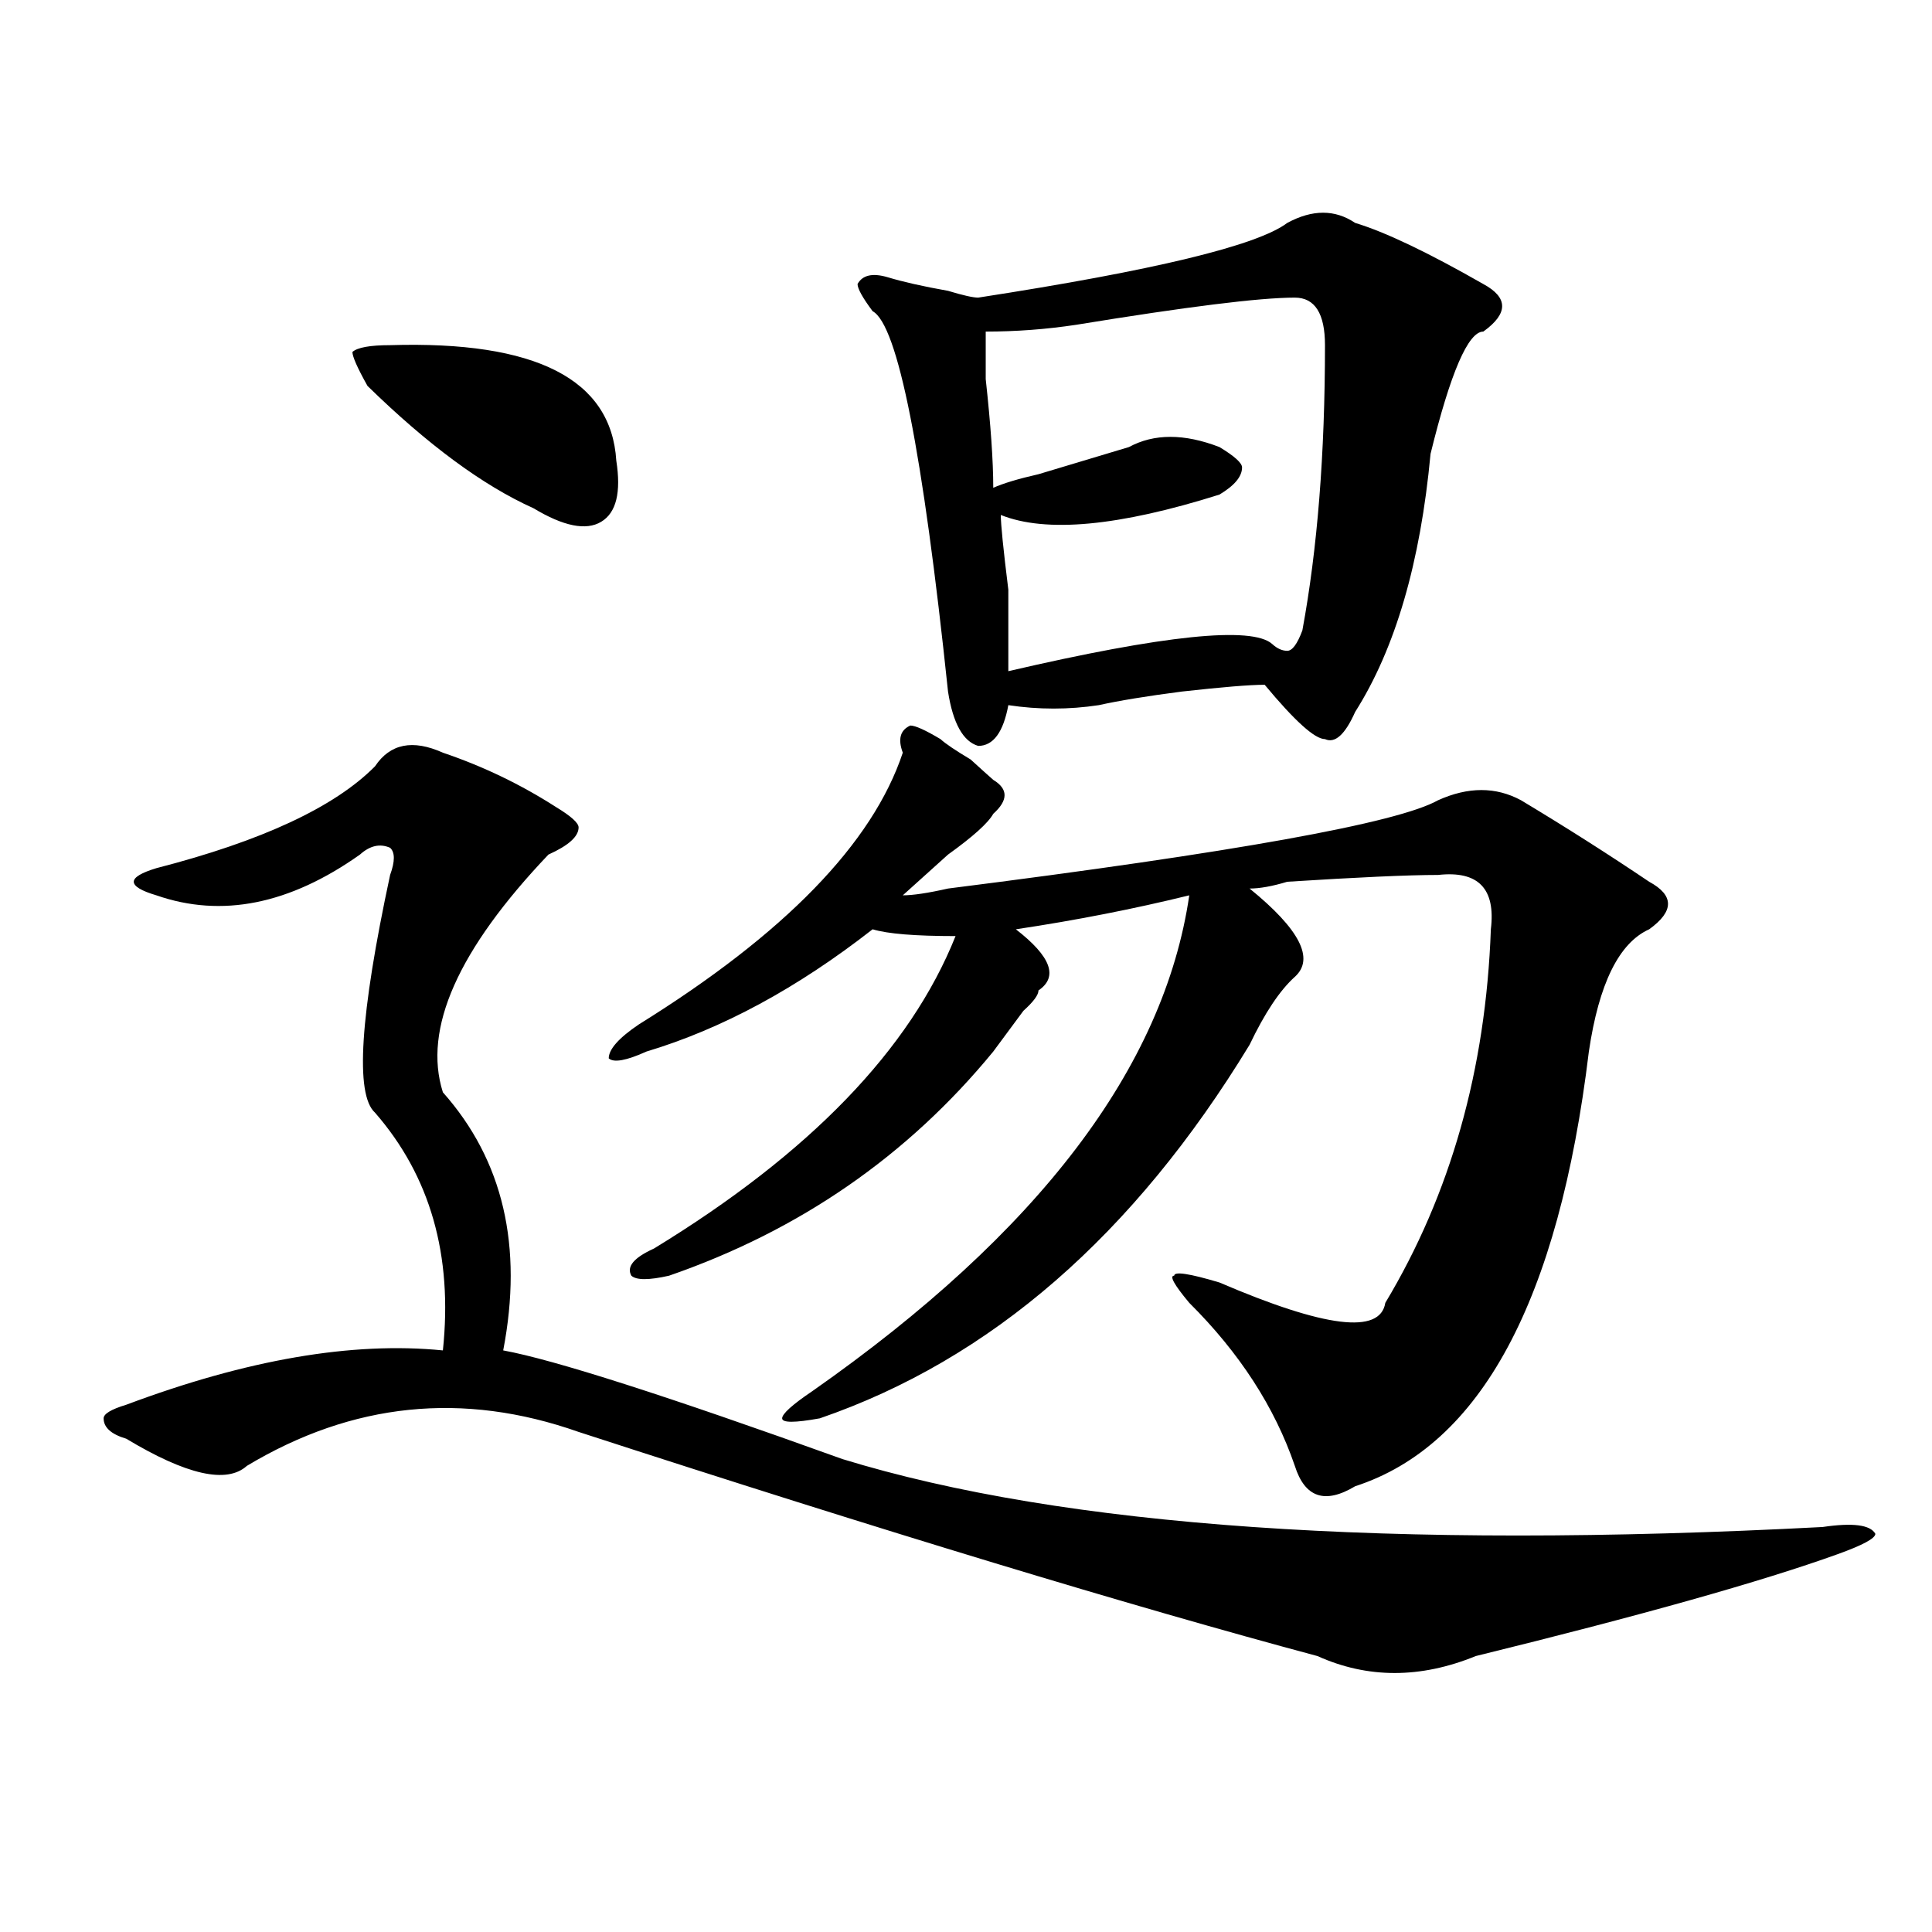
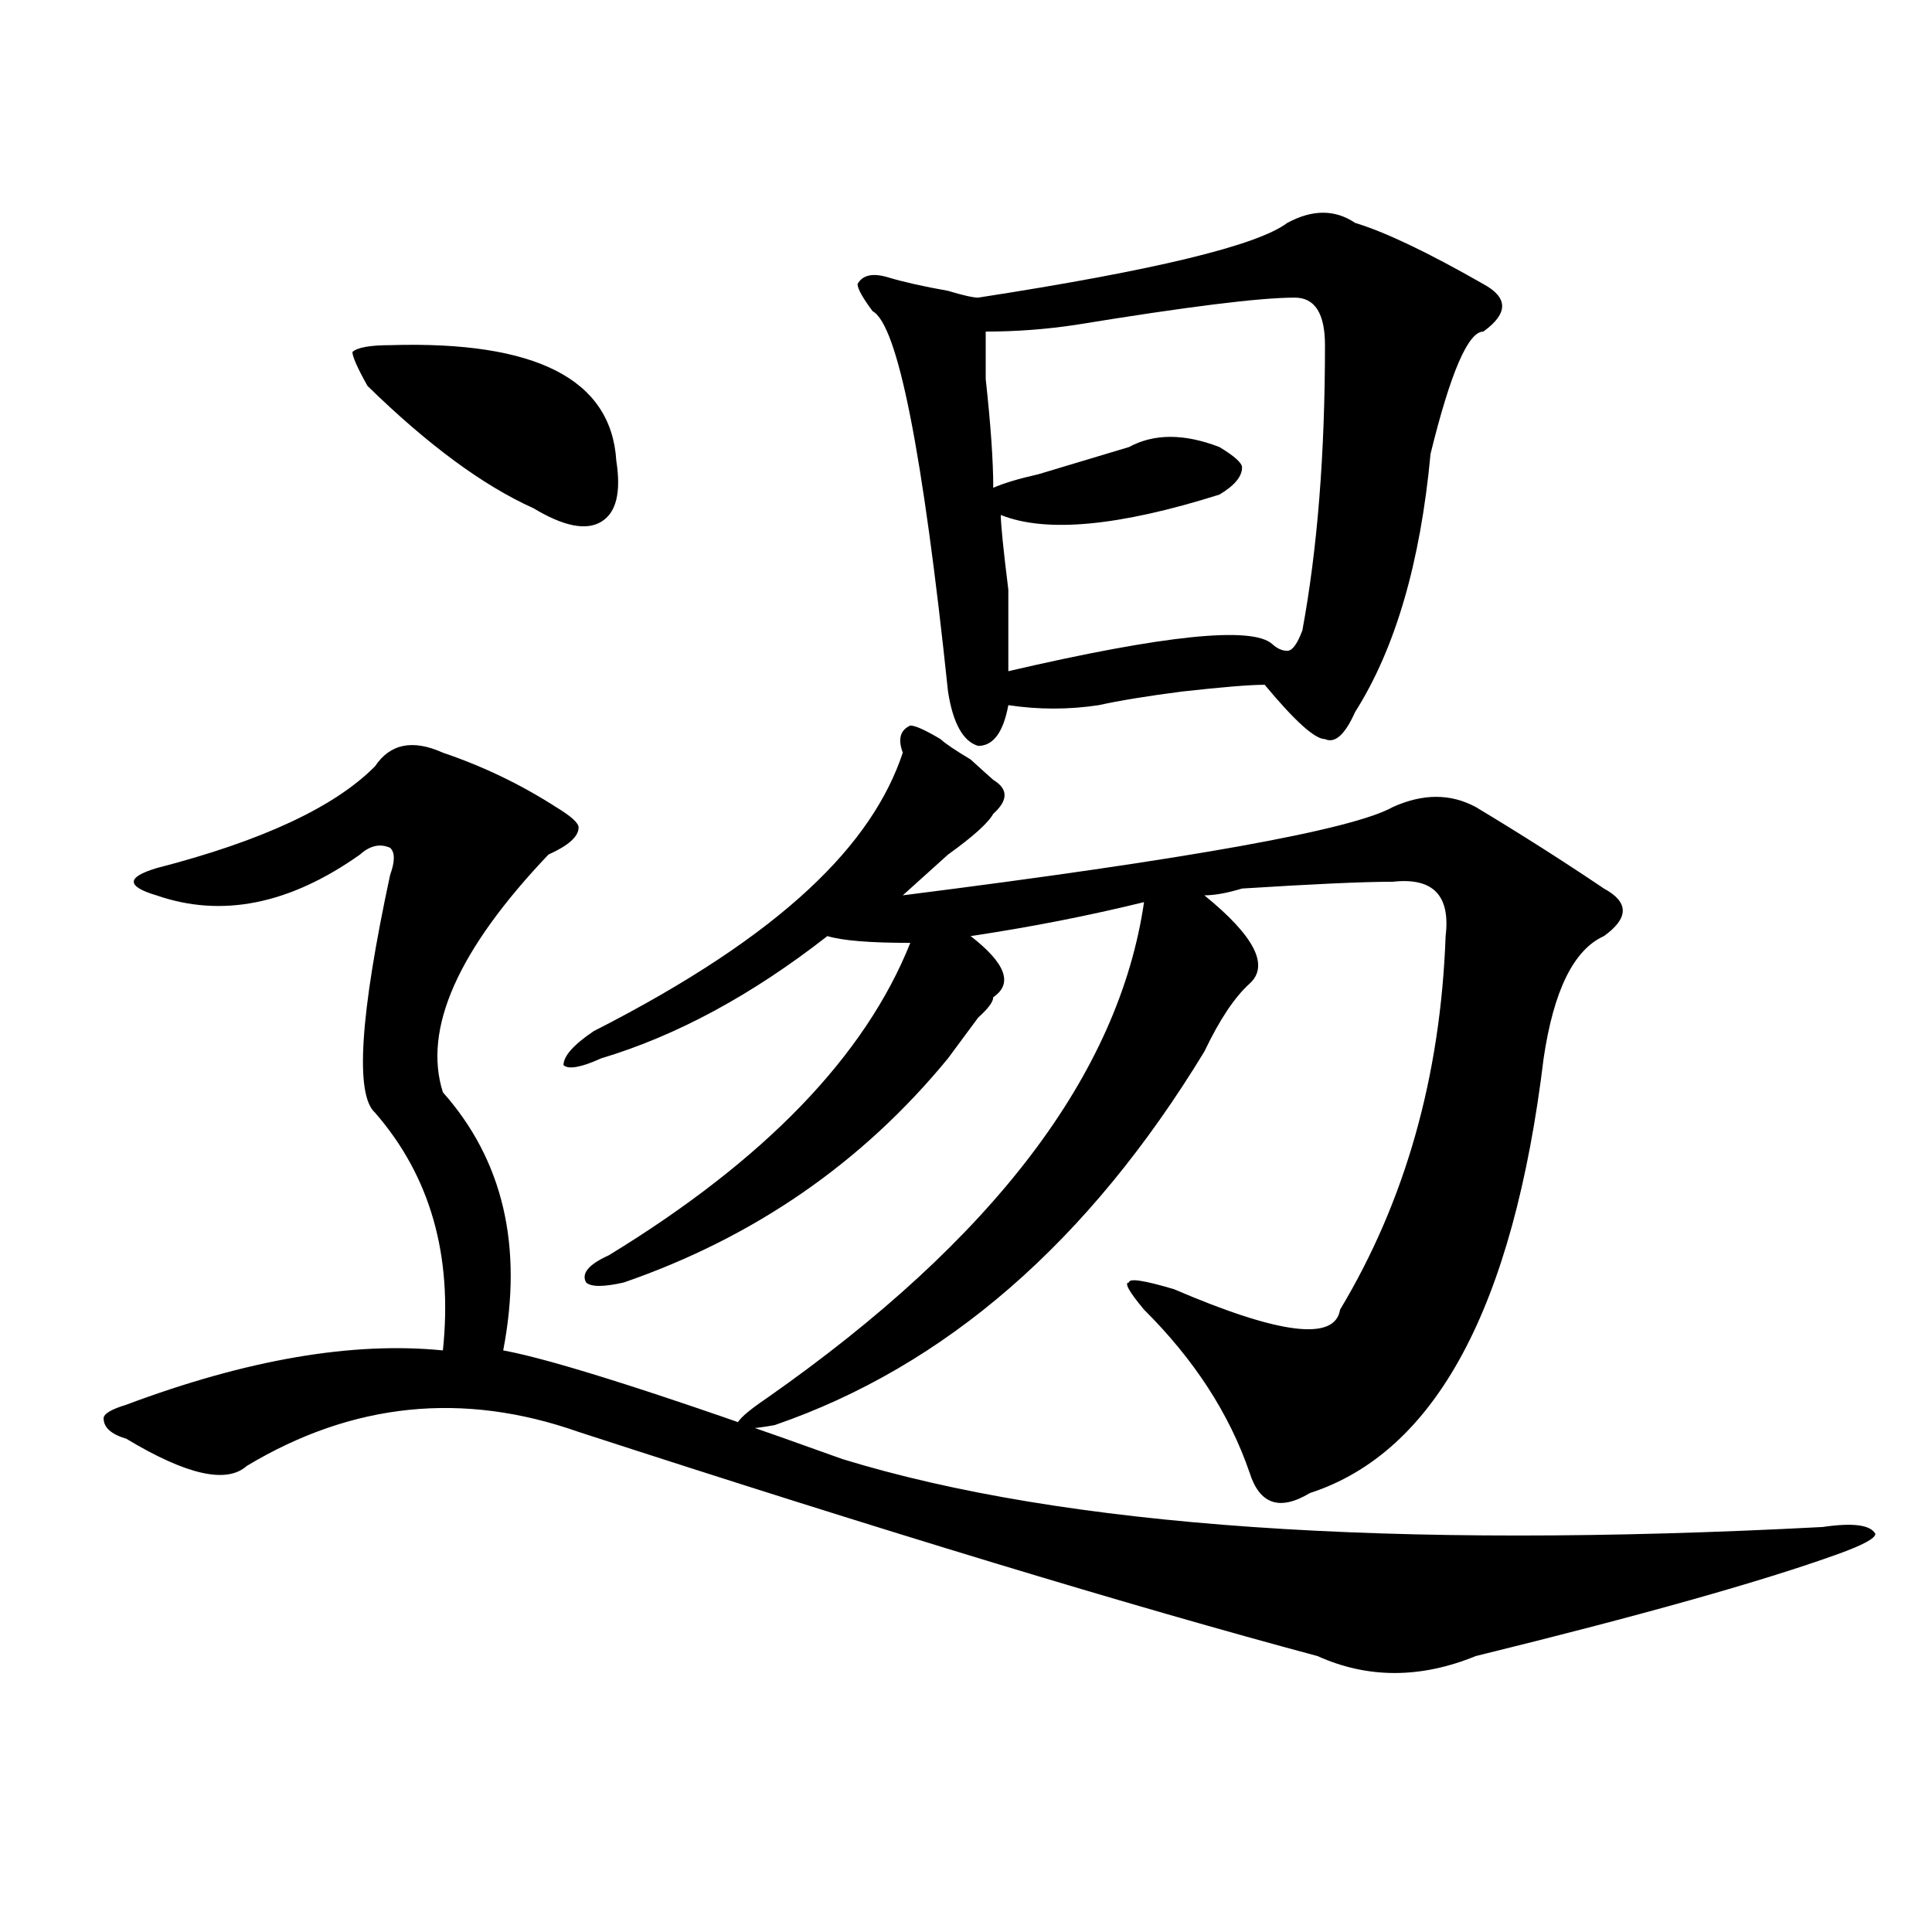
<svg xmlns="http://www.w3.org/2000/svg" version="1.1" id="图层_1" x="0px" y="0px" width="1000px" height="1000px" viewBox="0 0 1000 1000" enable-background="new 0 0 1000 1000" xml:space="preserve">
-   <path d="M229.239,389.594c20.792,7.031,40.304,16.425,58.535,28.125c7.805,4.725,11.707,8.24,11.707,10.547  c0,4.725-5.243,9.394-15.609,14.063c-46.828,49.219-65.059,90.253-54.632,123.047c31.218,35.156,41.584,79.706,31.218,133.594  c25.976,4.725,84.511,23.456,175.605,56.25c114.449,35.156,283.53,46.912,507.305,35.156c15.609-2.307,24.695-1.153,27.316,3.516  c0,2.362-6.523,5.878-19.512,10.547c-39.023,14.063-101.461,31.641-187.313,52.734c-28.657,11.7-55.974,11.7-81.949,0  c-96.277-25.818-223.774-64.435-382.43-116.016c-59.876-21.094-117.07-15.216-171.703,17.578  c-10.426,9.394-31.219,4.725-62.438-14.063c-7.805-2.307-11.707-5.822-11.707-10.547c0-2.307,3.902-4.669,11.707-7.031  c62.438-23.4,117.07-32.794,163.898-28.125c5.183-49.219-6.524-90.197-35.121-123.047c-10.426-9.338-7.805-50.372,7.805-123.047  c2.561-7.031,2.561-11.7,0-14.063c-5.244-2.307-10.426-1.153-15.609,3.516c-36.462,25.818-71.583,32.85-105.363,21.094  c-7.805-2.307-11.707-4.669-11.707-7.031c0-2.307,3.902-4.669,11.707-7.031c54.633-14.063,92.315-31.641,113.168-52.734  C201.922,384.925,213.629,382.563,229.239,389.594z M201.922,178.656c75.425-2.308,114.449,17.578,117.07,59.766  c2.562,16.425,0,26.972-7.805,31.641c-7.805,4.725-19.512,2.362-35.121-7.031c-26.035-11.7-54.632-32.794-85.851-63.281  c-5.244-9.339-7.805-15.216-7.805-17.578C184.972,179.864,191.496,178.656,201.922,178.656z M467.281,389.594  c-2.621-7.031-1.341-11.7,3.902-14.063c2.562,0,7.805,2.362,15.609,7.031c2.562,2.362,7.805,5.878,15.609,10.547  c5.184,4.725,9.086,8.24,11.707,10.547c7.805,4.725,7.805,10.547,0,17.578c-2.621,4.725-10.426,11.756-23.414,21.094  c-10.426,9.394-18.23,16.425-23.414,21.094c5.184,0,12.988-1.153,23.414-3.516c148.289-18.731,232.8-33.947,253.652-45.703  c15.609-7.031,29.878-7.031,42.926,0c23.414,14.063,45.487,28.125,66.34,42.188c12.988,7.031,12.988,15.271,0,24.609  c-15.609,7.031-26.035,28.125-31.219,63.281c-15.609,128.925-55.974,203.906-120.973,225c-15.609,9.394-26.035,5.878-31.219-10.547  c-10.426-30.432-28.657-58.557-54.633-84.375c-7.805-9.338-10.426-14.063-7.805-14.063c0-2.307,7.805-1.153,23.414,3.516  c54.633,23.456,83.23,26.972,85.852,10.547c33.78-56.25,52.012-120.685,54.633-193.359c2.562-21.094-6.523-30.432-27.316-28.125  c-15.609,0-41.645,1.209-78.047,3.516c-7.805,2.362-14.328,3.516-19.512,3.516c25.976,21.094,33.78,36.365,23.414,45.703  c-7.805,7.031-15.609,18.787-23.414,35.156c-59.876,98.438-134.021,162.928-222.434,193.359c-13.048,2.362-19.512,2.362-19.512,0  c0-2.307,5.184-7.031,15.609-14.063c117.07-82.013,182.069-167.541,195.117-256.641c-28.657,7.031-58.535,12.909-89.754,17.578  c18.171,14.063,22.073,24.609,11.707,31.641c0,2.362-2.621,5.878-7.805,10.547c-5.243,7.031-10.426,14.063-15.609,21.094  c-44.267,53.943-100.18,92.615-167.801,116.016c-10.426,2.362-16.95,2.362-19.512,0c-2.621-4.669,1.281-9.338,11.707-14.063  c80.608-49.219,132.68-103.106,156.094-161.719c-20.853,0-35.121-1.153-42.926-3.516c-39.023,30.487-78.047,51.581-117.07,63.281  c-10.426,4.725-16.95,5.878-19.512,3.516c0-4.669,5.184-10.547,15.609-17.578C406.125,483.362,451.672,436.506,467.281,389.594z   M701.422,115.375c15.609,4.724,37.683,15.271,66.34,31.641c12.988,7.031,12.988,15.271,0,24.609  c-7.805,0-16.95,21.094-27.316,63.281c-5.243,56.25-18.23,100.8-39.023,133.594c-5.243,11.756-10.426,16.425-15.609,14.063  c-5.243,0-15.609-9.338-31.219-28.125c-7.805,0-22.133,1.209-42.926,3.516c-18.23,2.362-32.56,4.725-42.926,7.031  c-15.609,2.362-31.219,2.362-46.828,0c-2.621,14.063-7.805,21.094-15.609,21.094c-7.805-2.307-13.048-11.7-15.609-28.125  c-13.048-124.2-26.035-189.844-39.023-196.875c-5.243-7.031-7.805-11.7-7.805-14.063c2.562-4.669,7.805-5.823,15.609-3.516  c7.805,2.362,18.171,4.724,31.219,7.031c7.805,2.362,12.988,3.516,15.609,3.516c91.035-14.063,144.387-26.917,159.996-38.672  C679.289,108.344,690.996,108.344,701.422,115.375z M670.203,154.047c-18.23,0-55.974,4.724-113.168,14.063  c-15.609,2.362-31.219,3.516-46.828,3.516c0,4.724,0,12.909,0,24.609c2.562,23.456,3.902,42.188,3.902,56.25  c5.184-2.308,12.988-4.669,23.414-7.031c23.414-7.031,39.023-11.7,46.828-14.063c12.988-7.031,28.598-7.031,46.828,0  c7.805,4.724,11.707,8.239,11.707,10.547c0,4.724-3.902,9.394-11.707,14.063c-52.071,16.425-89.754,19.94-113.168,10.547  c0,4.725,1.281,17.578,3.902,38.672c0,21.094,0,35.156,0,42.188c80.608-18.731,126.156-23.4,136.582-14.063  c2.562,2.362,5.184,3.516,7.805,3.516c2.562,0,5.184-3.516,7.805-10.547c7.805-42.188,11.707-91.406,11.707-147.656  C685.813,162.286,680.569,154.047,670.203,154.047z" />
+   <path d="M229.239,389.594c20.792,7.031,40.304,16.425,58.535,28.125c7.805,4.725,11.707,8.24,11.707,10.547  c0,4.725-5.243,9.394-15.609,14.063c-46.828,49.219-65.059,90.253-54.632,123.047c31.218,35.156,41.584,79.706,31.218,133.594  c25.976,4.725,84.511,23.456,175.605,56.25c114.449,35.156,283.53,46.912,507.305,35.156c15.609-2.307,24.695-1.153,27.316,3.516  c0,2.362-6.523,5.878-19.512,10.547c-39.023,14.063-101.461,31.641-187.313,52.734c-28.657,11.7-55.974,11.7-81.949,0  c-96.277-25.818-223.774-64.435-382.43-116.016c-59.876-21.094-117.07-15.216-171.703,17.578  c-10.426,9.394-31.219,4.725-62.438-14.063c-7.805-2.307-11.707-5.822-11.707-10.547c0-2.307,3.902-4.669,11.707-7.031  c62.438-23.4,117.07-32.794,163.898-28.125c5.183-49.219-6.524-90.197-35.121-123.047c-10.426-9.338-7.805-50.372,7.805-123.047  c2.561-7.031,2.561-11.7,0-14.063c-5.244-2.307-10.426-1.153-15.609,3.516c-36.462,25.818-71.583,32.85-105.363,21.094  c-7.805-2.307-11.707-4.669-11.707-7.031c0-2.307,3.902-4.669,11.707-7.031c54.633-14.063,92.315-31.641,113.168-52.734  C201.922,384.925,213.629,382.563,229.239,389.594z M201.922,178.656c75.425-2.308,114.449,17.578,117.07,59.766  c2.562,16.425,0,26.972-7.805,31.641c-7.805,4.725-19.512,2.362-35.121-7.031c-26.035-11.7-54.632-32.794-85.851-63.281  c-5.244-9.339-7.805-15.216-7.805-17.578C184.972,179.864,191.496,178.656,201.922,178.656z M467.281,389.594  c-2.621-7.031-1.341-11.7,3.902-14.063c2.562,0,7.805,2.362,15.609,7.031c2.562,2.362,7.805,5.878,15.609,10.547  c5.184,4.725,9.086,8.24,11.707,10.547c7.805,4.725,7.805,10.547,0,17.578c-2.621,4.725-10.426,11.756-23.414,21.094  c-10.426,9.394-18.23,16.425-23.414,21.094c148.289-18.731,232.8-33.947,253.652-45.703  c15.609-7.031,29.878-7.031,42.926,0c23.414,14.063,45.487,28.125,66.34,42.188c12.988,7.031,12.988,15.271,0,24.609  c-15.609,7.031-26.035,28.125-31.219,63.281c-15.609,128.925-55.974,203.906-120.973,225c-15.609,9.394-26.035,5.878-31.219-10.547  c-10.426-30.432-28.657-58.557-54.633-84.375c-7.805-9.338-10.426-14.063-7.805-14.063c0-2.307,7.805-1.153,23.414,3.516  c54.633,23.456,83.23,26.972,85.852,10.547c33.78-56.25,52.012-120.685,54.633-193.359c2.562-21.094-6.523-30.432-27.316-28.125  c-15.609,0-41.645,1.209-78.047,3.516c-7.805,2.362-14.328,3.516-19.512,3.516c25.976,21.094,33.78,36.365,23.414,45.703  c-7.805,7.031-15.609,18.787-23.414,35.156c-59.876,98.438-134.021,162.928-222.434,193.359c-13.048,2.362-19.512,2.362-19.512,0  c0-2.307,5.184-7.031,15.609-14.063c117.07-82.013,182.069-167.541,195.117-256.641c-28.657,7.031-58.535,12.909-89.754,17.578  c18.171,14.063,22.073,24.609,11.707,31.641c0,2.362-2.621,5.878-7.805,10.547c-5.243,7.031-10.426,14.063-15.609,21.094  c-44.267,53.943-100.18,92.615-167.801,116.016c-10.426,2.362-16.95,2.362-19.512,0c-2.621-4.669,1.281-9.338,11.707-14.063  c80.608-49.219,132.68-103.106,156.094-161.719c-20.853,0-35.121-1.153-42.926-3.516c-39.023,30.487-78.047,51.581-117.07,63.281  c-10.426,4.725-16.95,5.878-19.512,3.516c0-4.669,5.184-10.547,15.609-17.578C406.125,483.362,451.672,436.506,467.281,389.594z   M701.422,115.375c15.609,4.724,37.683,15.271,66.34,31.641c12.988,7.031,12.988,15.271,0,24.609  c-7.805,0-16.95,21.094-27.316,63.281c-5.243,56.25-18.23,100.8-39.023,133.594c-5.243,11.756-10.426,16.425-15.609,14.063  c-5.243,0-15.609-9.338-31.219-28.125c-7.805,0-22.133,1.209-42.926,3.516c-18.23,2.362-32.56,4.725-42.926,7.031  c-15.609,2.362-31.219,2.362-46.828,0c-2.621,14.063-7.805,21.094-15.609,21.094c-7.805-2.307-13.048-11.7-15.609-28.125  c-13.048-124.2-26.035-189.844-39.023-196.875c-5.243-7.031-7.805-11.7-7.805-14.063c2.562-4.669,7.805-5.823,15.609-3.516  c7.805,2.362,18.171,4.724,31.219,7.031c7.805,2.362,12.988,3.516,15.609,3.516c91.035-14.063,144.387-26.917,159.996-38.672  C679.289,108.344,690.996,108.344,701.422,115.375z M670.203,154.047c-18.23,0-55.974,4.724-113.168,14.063  c-15.609,2.362-31.219,3.516-46.828,3.516c0,4.724,0,12.909,0,24.609c2.562,23.456,3.902,42.188,3.902,56.25  c5.184-2.308,12.988-4.669,23.414-7.031c23.414-7.031,39.023-11.7,46.828-14.063c12.988-7.031,28.598-7.031,46.828,0  c7.805,4.724,11.707,8.239,11.707,10.547c0,4.724-3.902,9.394-11.707,14.063c-52.071,16.425-89.754,19.94-113.168,10.547  c0,4.725,1.281,17.578,3.902,38.672c0,21.094,0,35.156,0,42.188c80.608-18.731,126.156-23.4,136.582-14.063  c2.562,2.362,5.184,3.516,7.805,3.516c2.562,0,5.184-3.516,7.805-10.547c7.805-42.188,11.707-91.406,11.707-147.656  C685.813,162.286,680.569,154.047,670.203,154.047z" />
</svg>